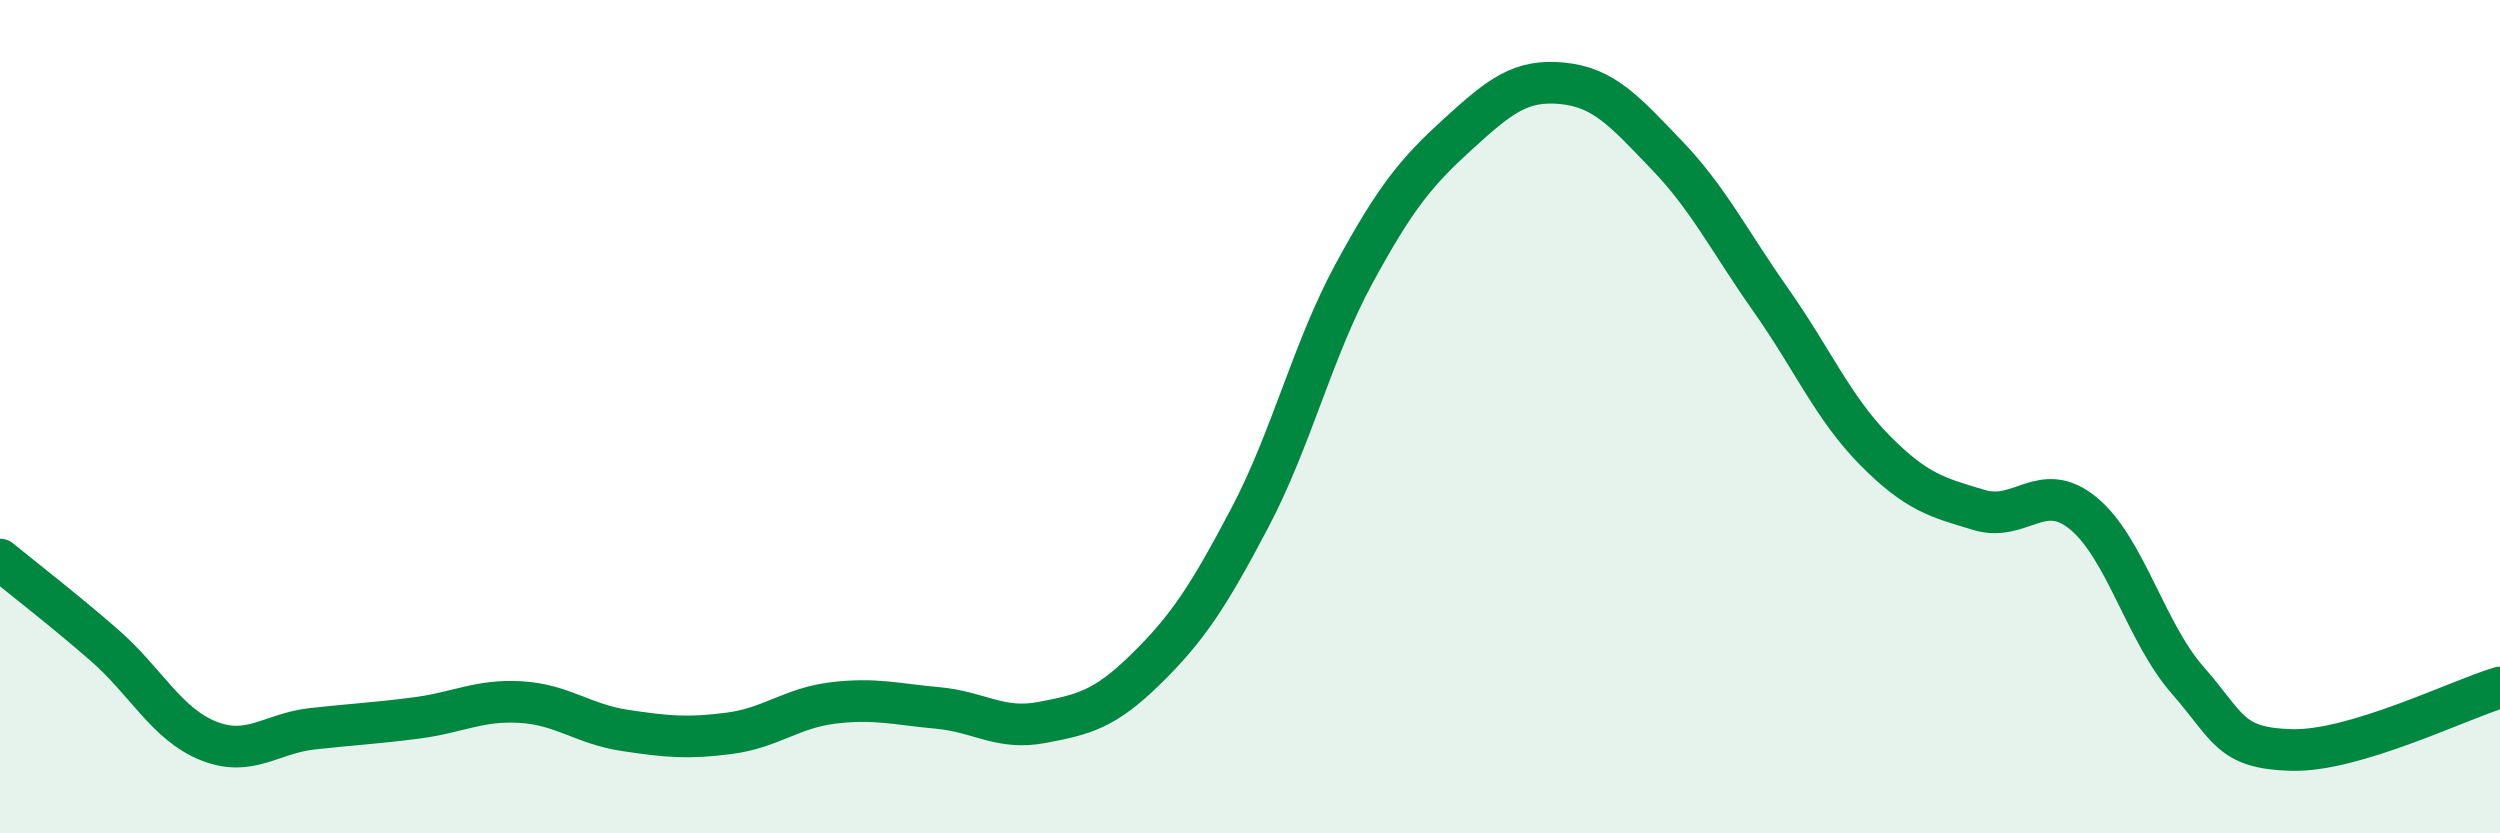
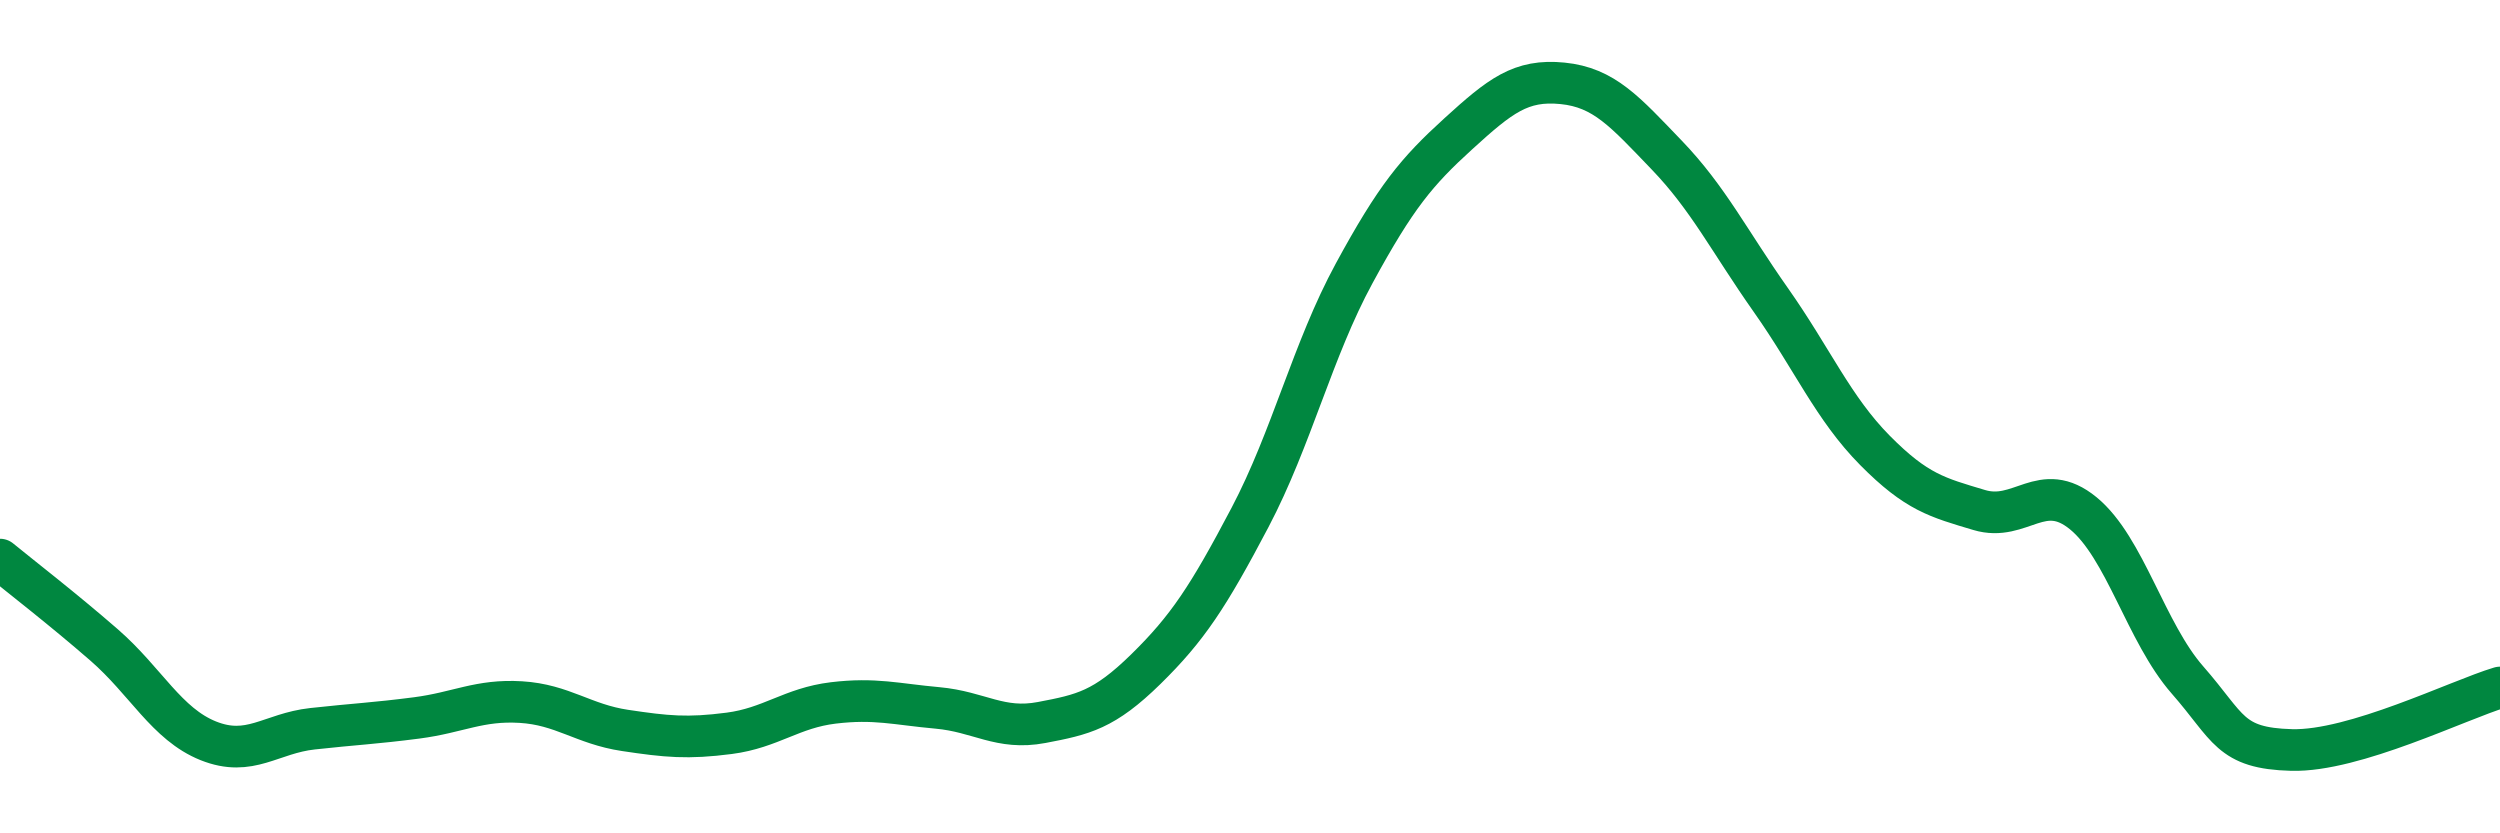
<svg xmlns="http://www.w3.org/2000/svg" width="60" height="20" viewBox="0 0 60 20">
-   <path d="M 0,13.43 C 0.5,13.84 1.5,14.61 2.5,15.48 C 3.5,16.35 4,17.38 5,17.78 C 6,18.18 6.5,17.6 7.5,17.49 C 8.5,17.38 9,17.36 10,17.23 C 11,17.1 11.5,16.79 12.5,16.85 C 13.5,16.91 14,17.38 15,17.53 C 16,17.68 16.5,17.73 17.5,17.6 C 18.5,17.47 19,16.99 20,16.87 C 21,16.75 21.5,16.9 22.5,16.99 C 23.5,17.08 24,17.53 25,17.34 C 26,17.15 26.5,17.04 27.5,16.06 C 28.5,15.08 29,14.32 30,12.42 C 31,10.52 31.5,8.4 32.5,6.56 C 33.5,4.72 34,4.12 35,3.21 C 36,2.3 36.5,1.9 37.5,2 C 38.5,2.1 39,2.68 40,3.72 C 41,4.76 41.5,5.78 42.5,7.2 C 43.5,8.62 44,9.8 45,10.81 C 46,11.82 46.5,11.94 47.5,12.24 C 48.5,12.54 49,11.5 50,12.32 C 51,13.14 51.5,15.18 52.5,16.32 C 53.5,17.46 53.5,17.96 55,18 C 56.5,18.04 59,16.8 60,16.5L60 20L0 20Z" fill="#008740" opacity="0.1" stroke-linecap="round" stroke-linejoin="round" />
  <path d="M 0,13.43 C 0.5,13.84 1.5,14.61 2.5,15.48 C 3.5,16.35 4,17.38 5,17.78 C 6,18.18 6.5,17.6 7.5,17.49 C 8.5,17.38 9,17.36 10,17.23 C 11,17.1 11.5,16.79 12.5,16.85 C 13.5,16.91 14,17.38 15,17.53 C 16,17.68 16.5,17.73 17.5,17.6 C 18.5,17.47 19,16.99 20,16.87 C 21,16.75 21.5,16.9 22.5,16.99 C 23.5,17.08 24,17.53 25,17.34 C 26,17.15 26.5,17.04 27.5,16.06 C 28.5,15.08 29,14.32 30,12.42 C 31,10.52 31.5,8.4 32.5,6.56 C 33.5,4.72 34,4.12 35,3.21 C 36,2.3 36.5,1.9 37.5,2 C 38.5,2.1 39,2.68 40,3.72 C 41,4.76 41.5,5.78 42.5,7.2 C 43.5,8.62 44,9.8 45,10.81 C 46,11.82 46.5,11.94 47.5,12.24 C 48.5,12.54 49,11.5 50,12.32 C 51,13.14 51.5,15.18 52.5,16.32 C 53.5,17.46 53.5,17.96 55,18 C 56.5,18.04 59,16.8 60,16.5" stroke="#008740" stroke-width="1" fill="none" stroke-linecap="round" stroke-linejoin="round" />
</svg>